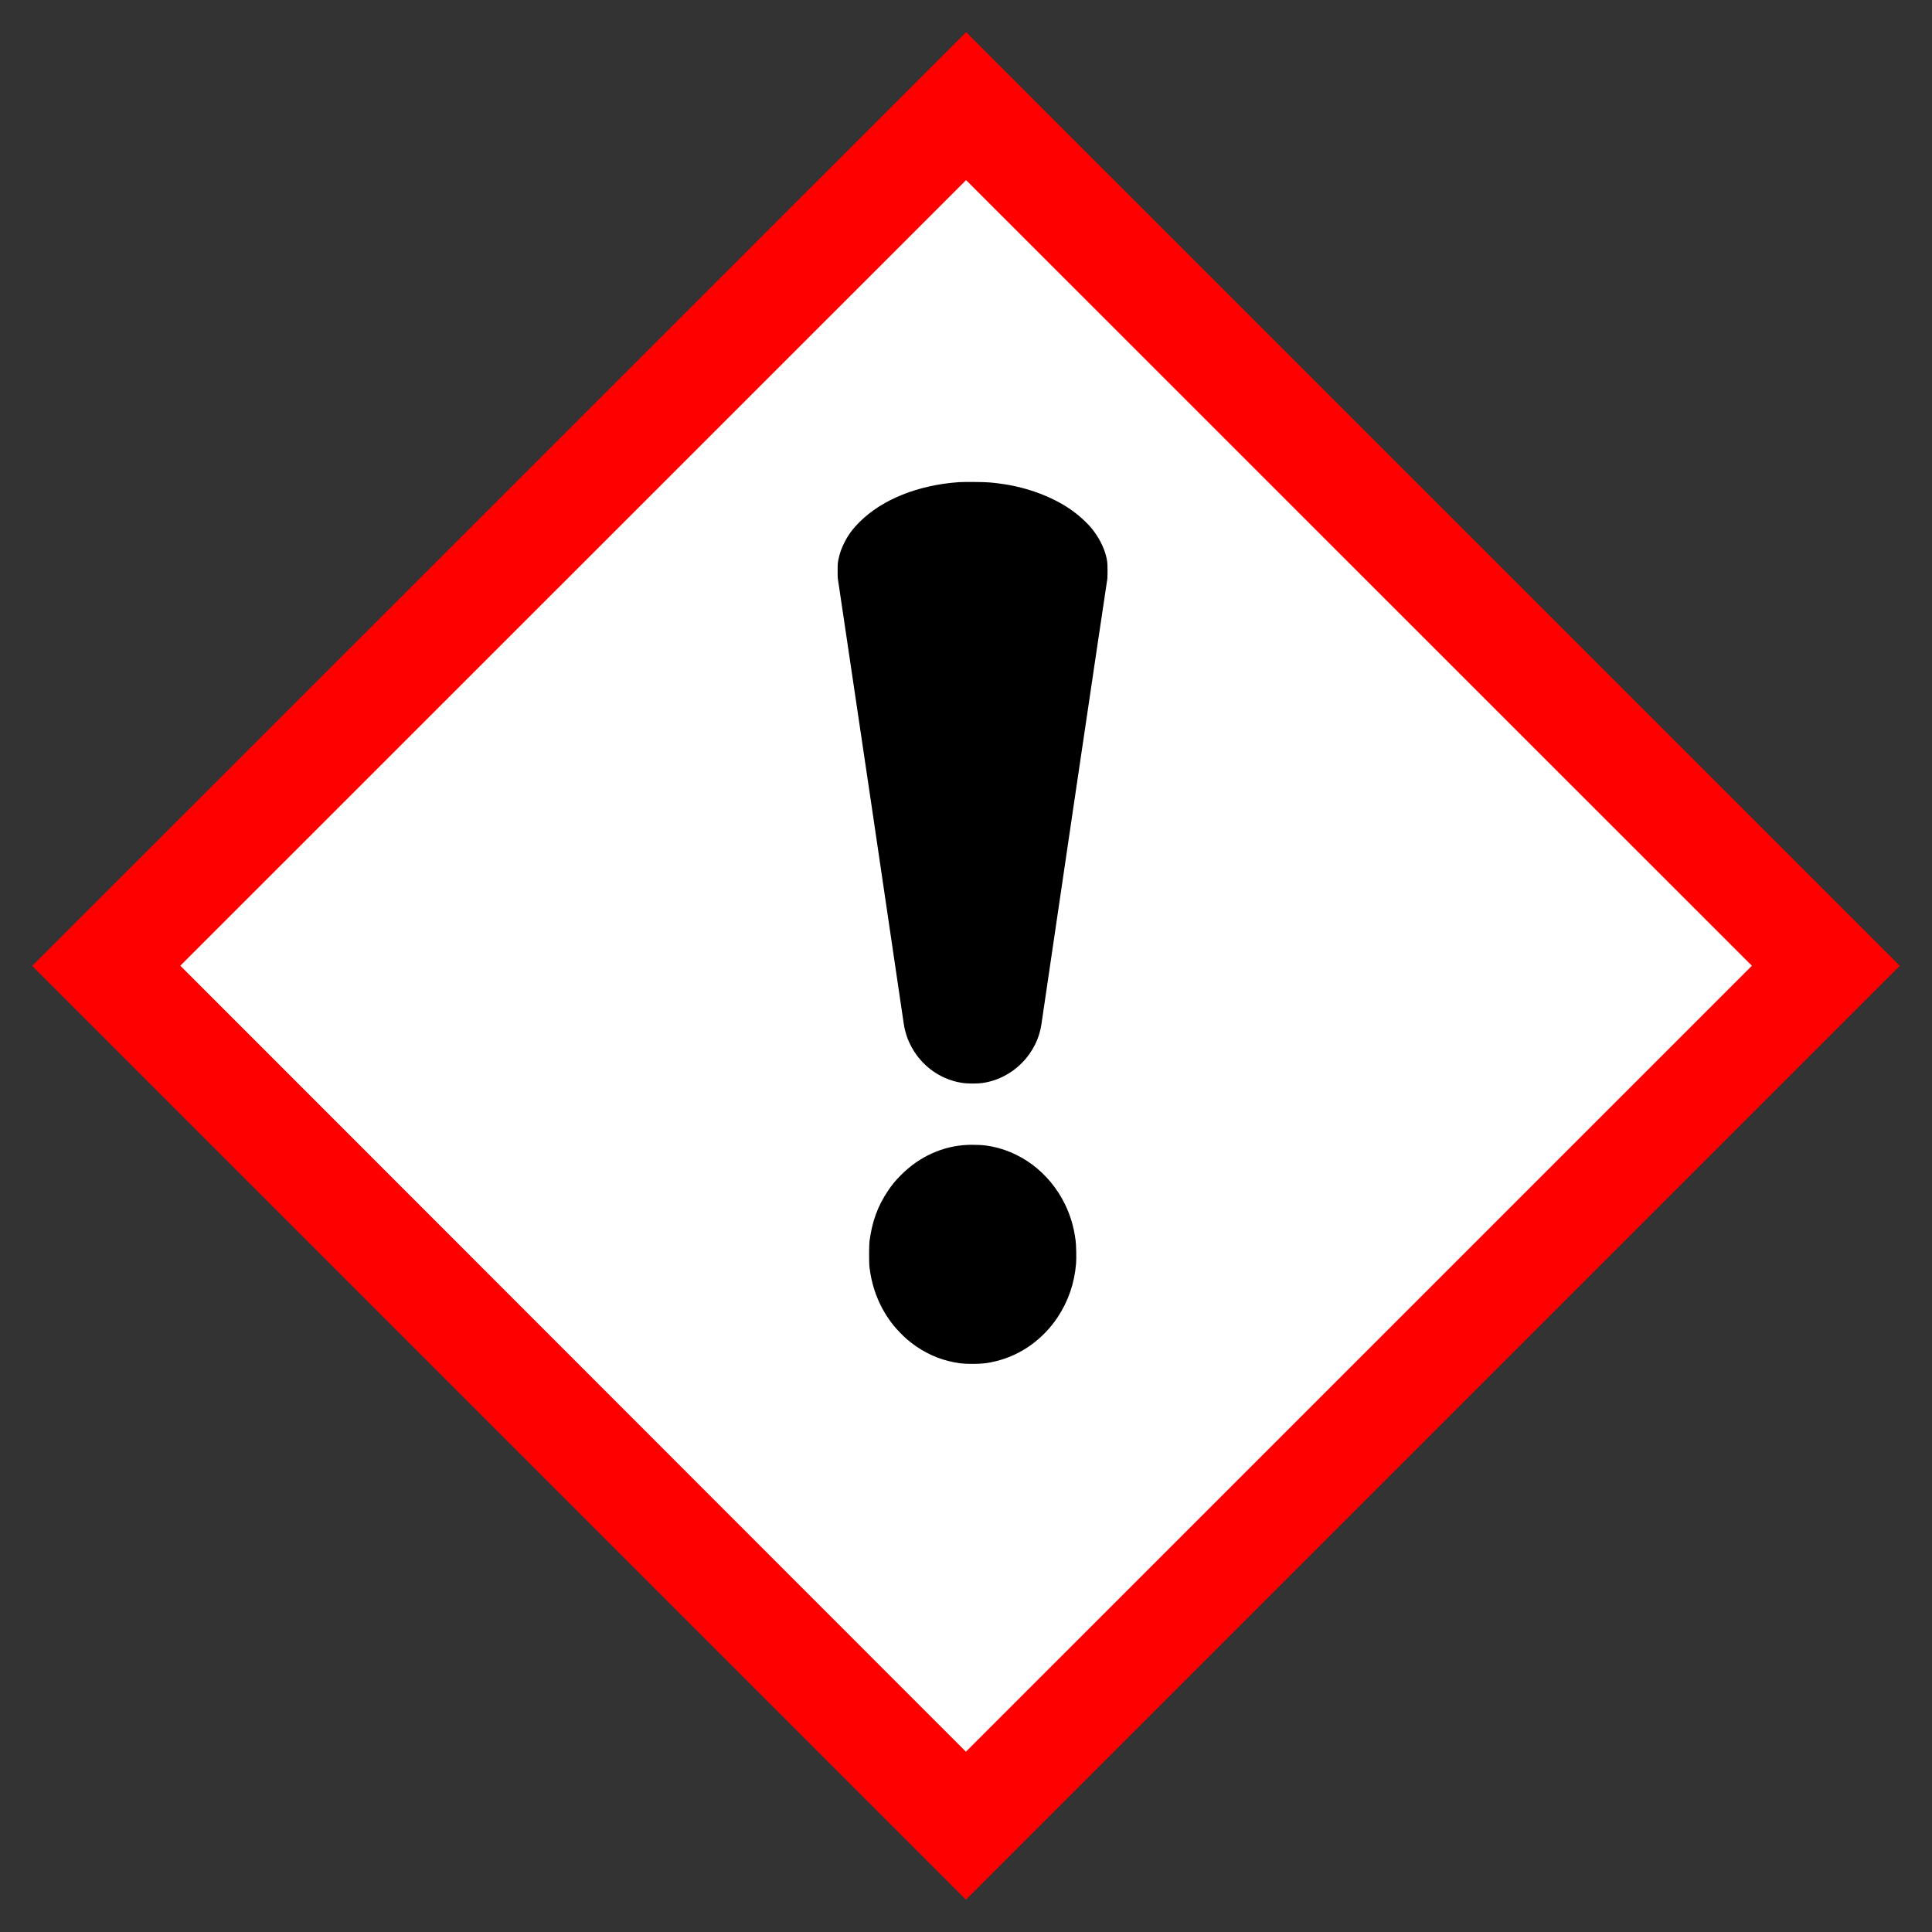
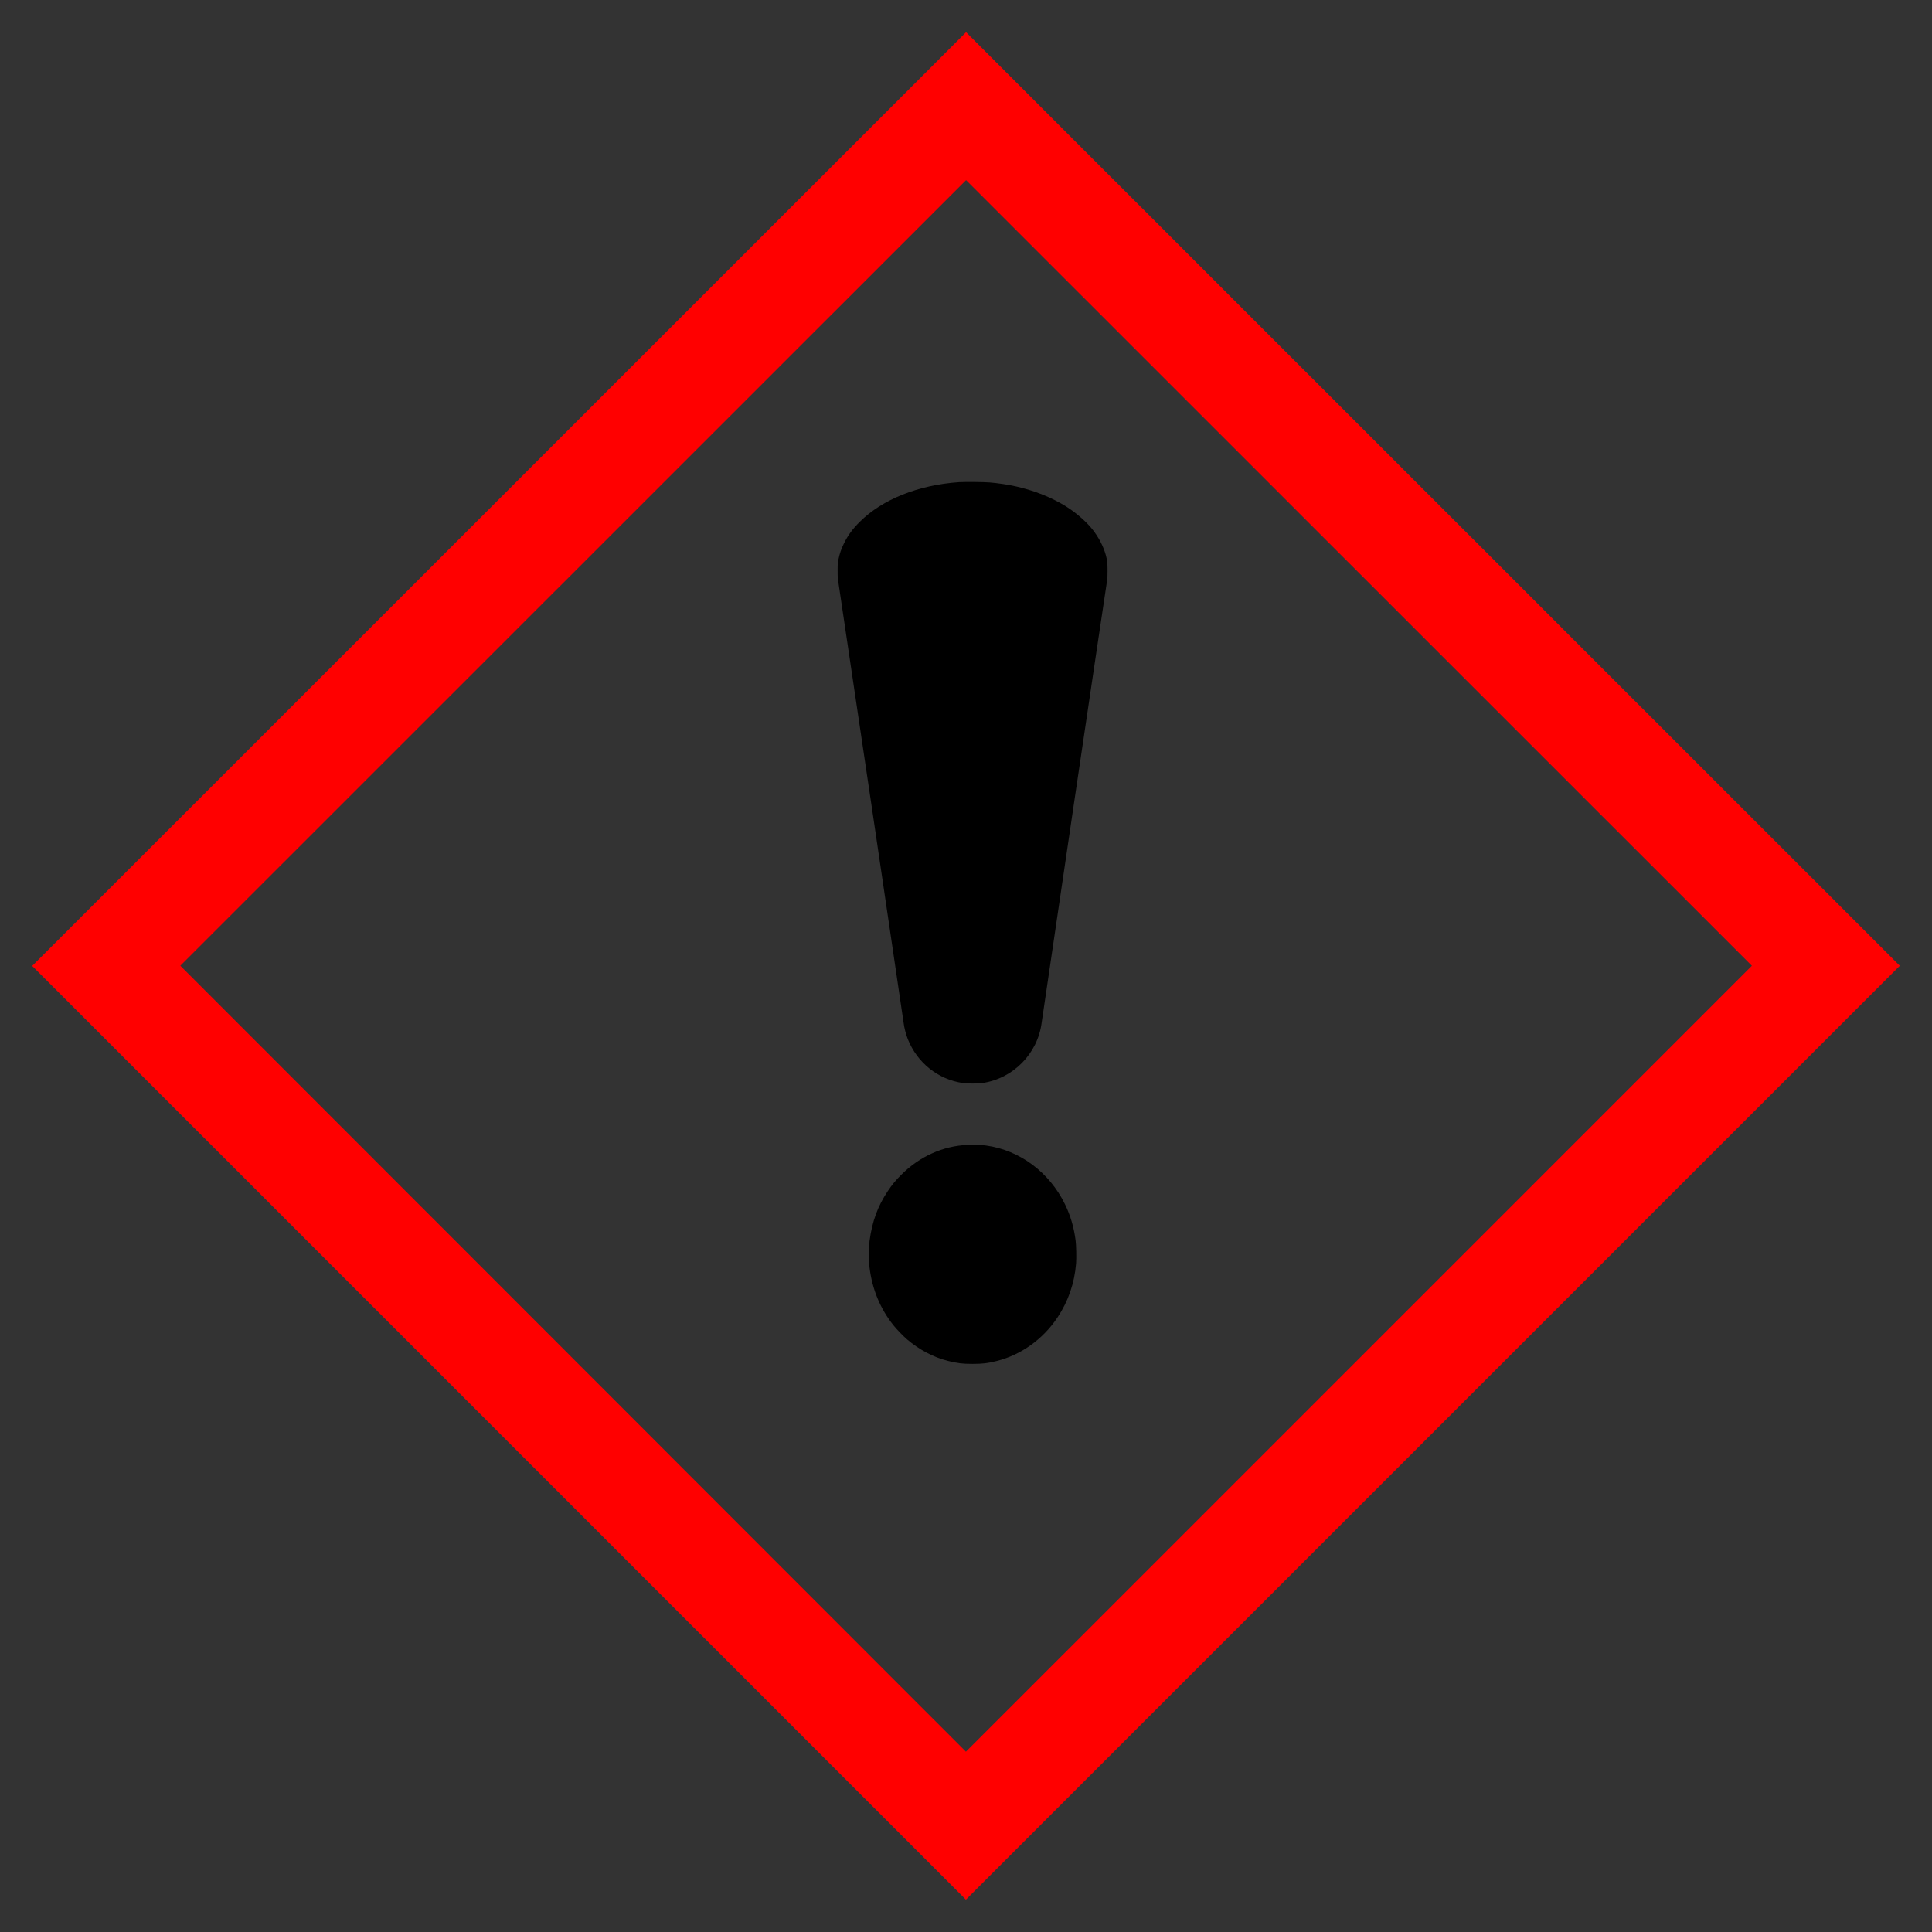
<svg xmlns="http://www.w3.org/2000/svg" height="300" width="300" viewBox="0 0 300 300">
  <rect x="0" y="0" width="300" height="300" fill="#333333" stroke="none" />
-   <path style="fill:White;stroke:none" d="M 14.877 149.988 L 149.989 285.1 L 285.123 149.966 C 240.064 104.958 195.094 59.861 150.011 14.877 L 14.877 149.988 Z" />
  <path style="fill:Red;stroke:none" d="M 5 149.988 L 149.988 294.976 L 295 149.964 L 150.012 5 L 5 149.988 Z M 272.032 149.964 L 149.988 272.004 L 28.002 149.955 L 150.012 27.968 L 272.032 149.964 Z" />
  <path style="fill:Black;stroke:none" d="M 149.909 74.842 C 149.463 74.847 149.098 74.858 148.924 74.868 C 142.6 75.303 137.006 77.538 133.496 81.034 C 132.379 82.146 131.671 83.111 131.052 84.373 C 130.617 85.258 130.396 85.924 130.208 86.804 C 130.087 87.379 130.067 87.505 130.067 88.608 C 130.067 89.677 130.079 89.855 130.195 90.488 C 130.321 91.194 140.174 157.745 140.315 158.843 C 140.411 159.607 140.674 160.614 140.954 161.325 C 142.419 165.024 145.654 167.613 149.513 168.169 C 150.238 168.276 151.82 168.276 152.545 168.169 C 157.317 167.483 161.119 163.622 161.743 158.83 C 161.917 157.491 171.737 91.095 171.863 90.437 C 171.974 89.809 171.978 89.63 171.978 88.633 C 171.978 87.468 171.944 87.05 171.722 86.228 C 171.345 84.845 170.598 83.411 169.611 82.173 C 168.828 81.186 167.548 80.024 166.31 79.154 C 163.525 77.2 159.652 75.728 155.769 75.162 C 154.028 74.911 153.405 74.862 151.393 74.842 C 150.888 74.837 150.356 74.837 149.909 74.842 Z M 150.984 177.764 C 150.73 177.763 150.488 177.768 150.255 177.777 C 146.416 177.941 142.779 179.576 139.931 182.434 C 139.07 183.294 138.522 183.951 137.845 184.967 C 136.274 187.331 135.439 189.627 135.018 192.707 C 134.936 193.326 134.931 196.127 135.018 196.813 C 135.434 200.198 136.673 203.204 138.728 205.782 C 139.226 206.41 140.238 207.455 140.852 207.982 C 142.709 209.573 144.949 210.76 147.197 211.321 C 148.667 211.688 149.432 211.782 151.022 211.782 C 152.589 211.782 153.383 211.682 154.771 211.334 C 158.552 210.391 161.954 207.956 164.212 204.566 C 165.876 202.061 166.835 199.287 167.091 196.212 C 167.159 195.385 167.116 193.291 167.014 192.566 C 166.729 190.463 166.22 188.753 165.364 186.988 C 162.951 182.032 158.351 178.6 153.133 177.879 C 152.564 177.803 151.747 177.766 150.984 177.764 Z" />
</svg>